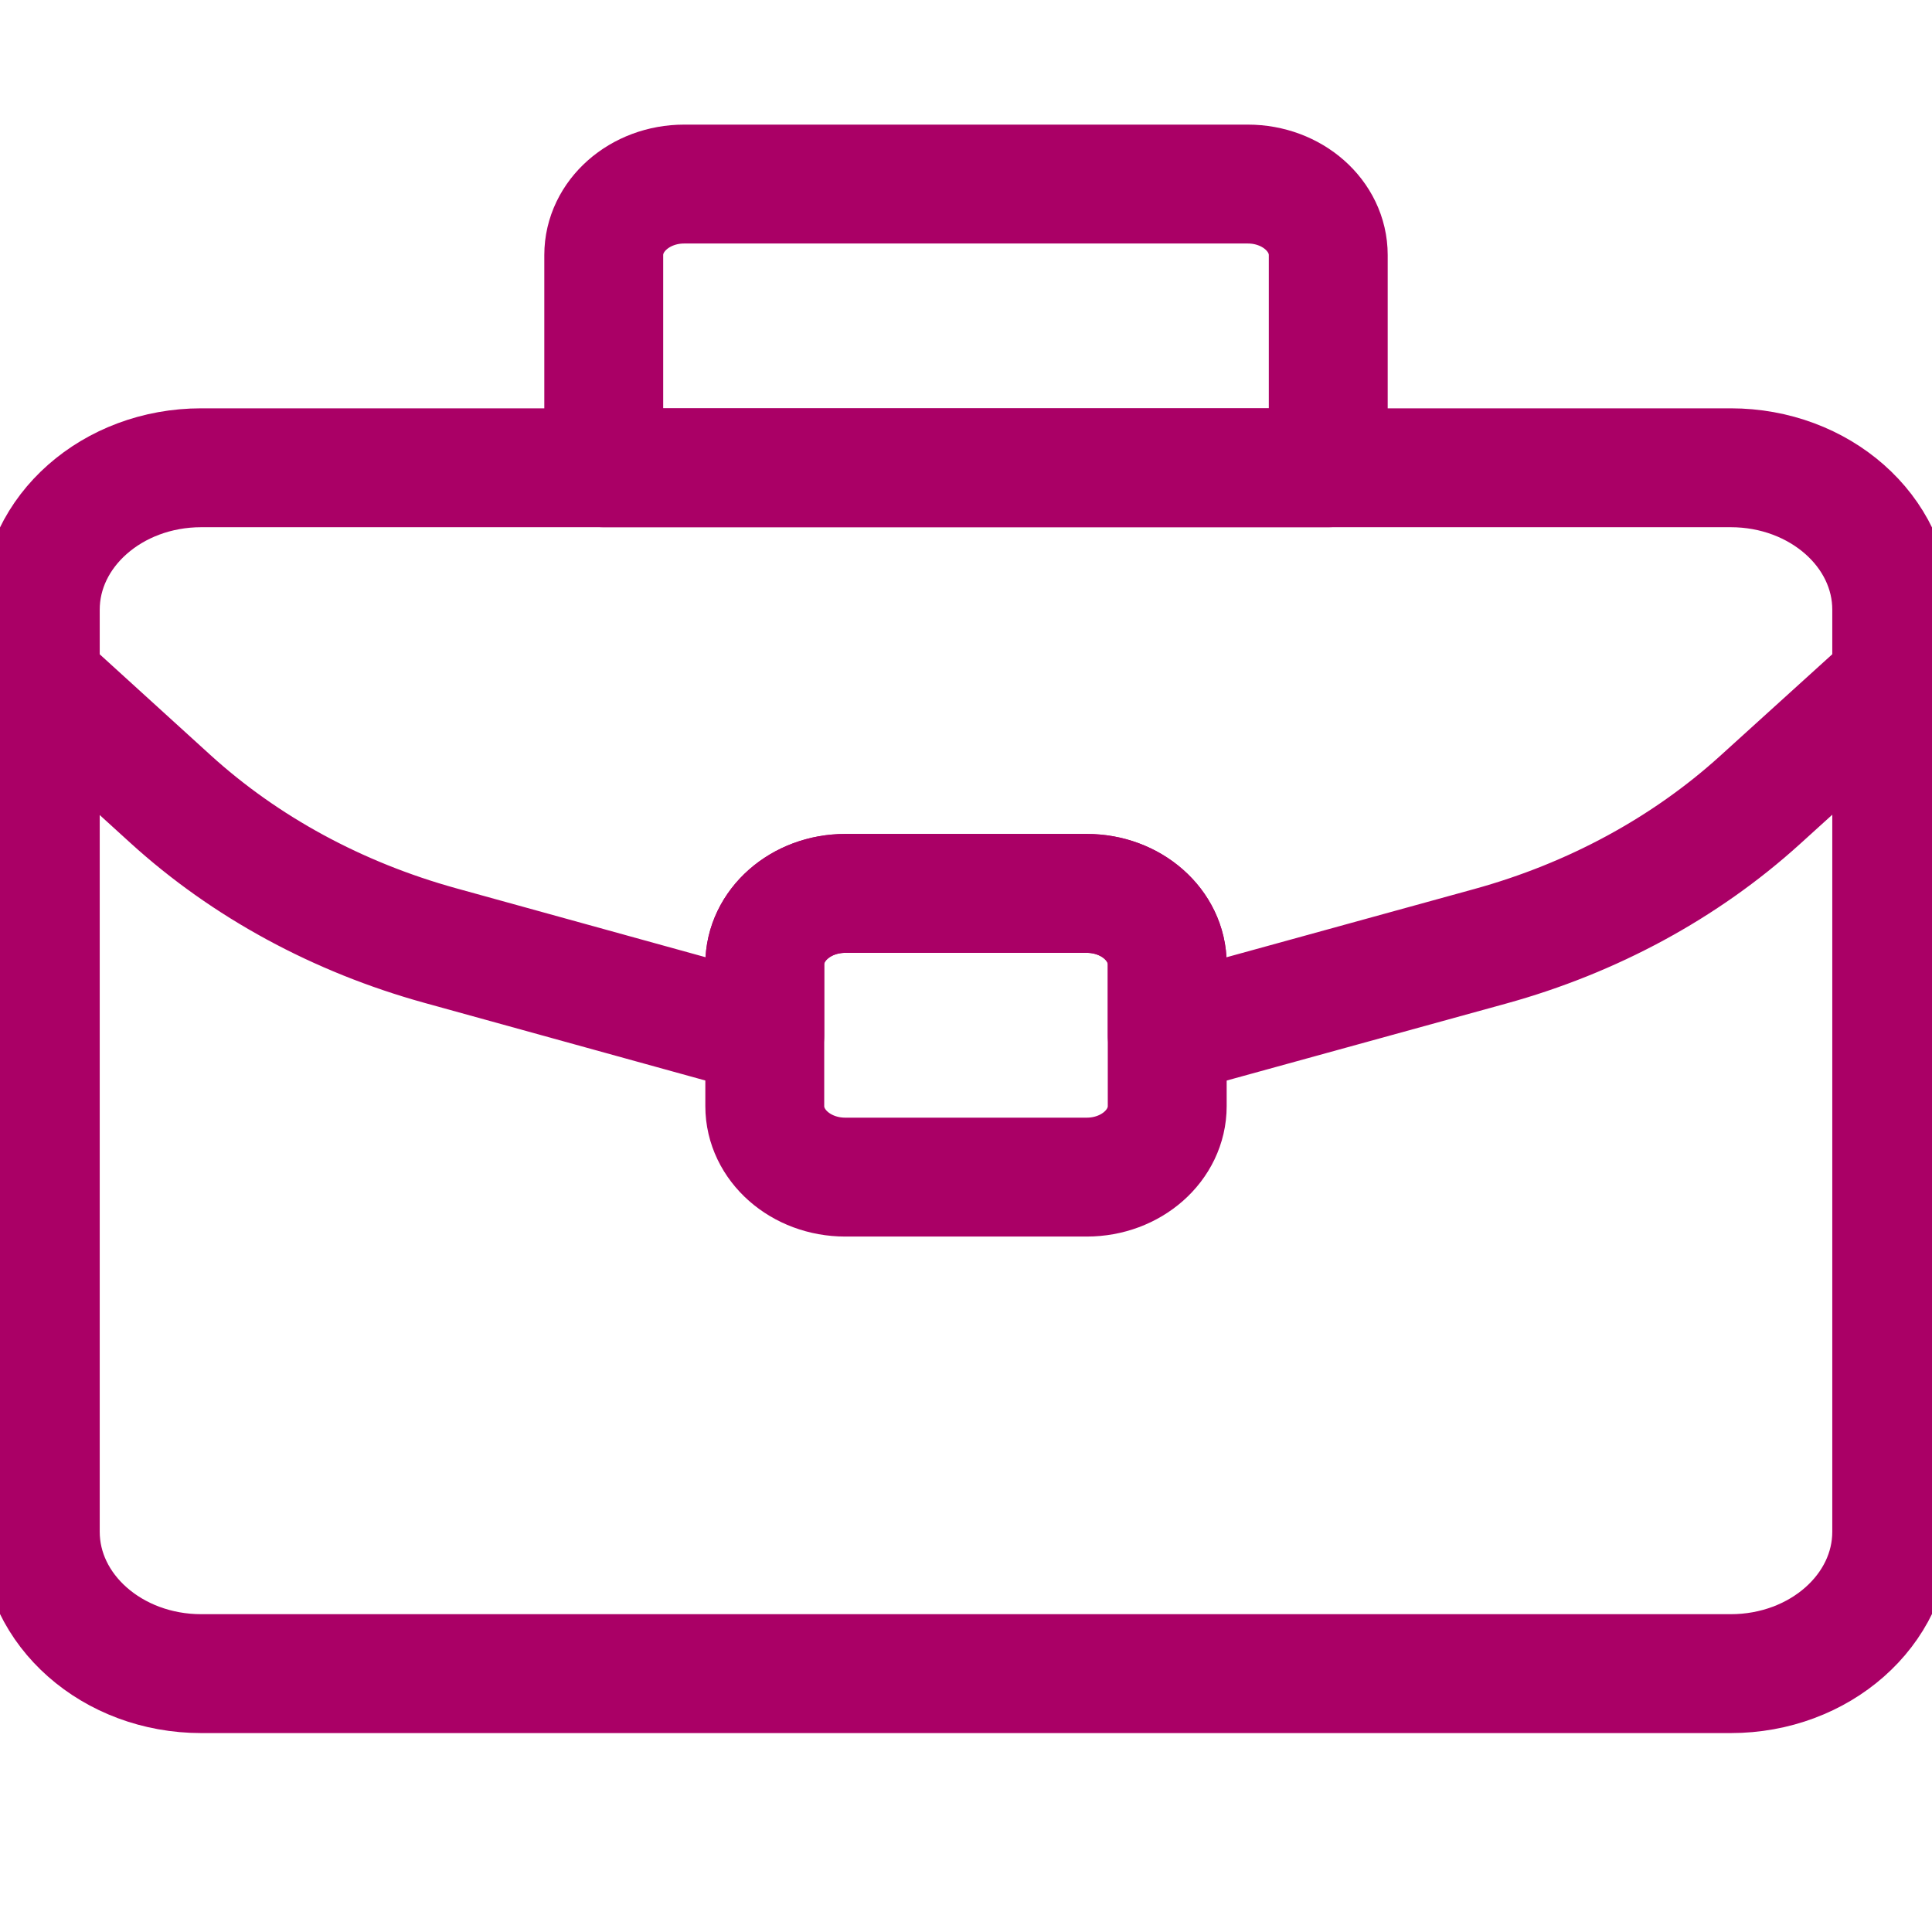
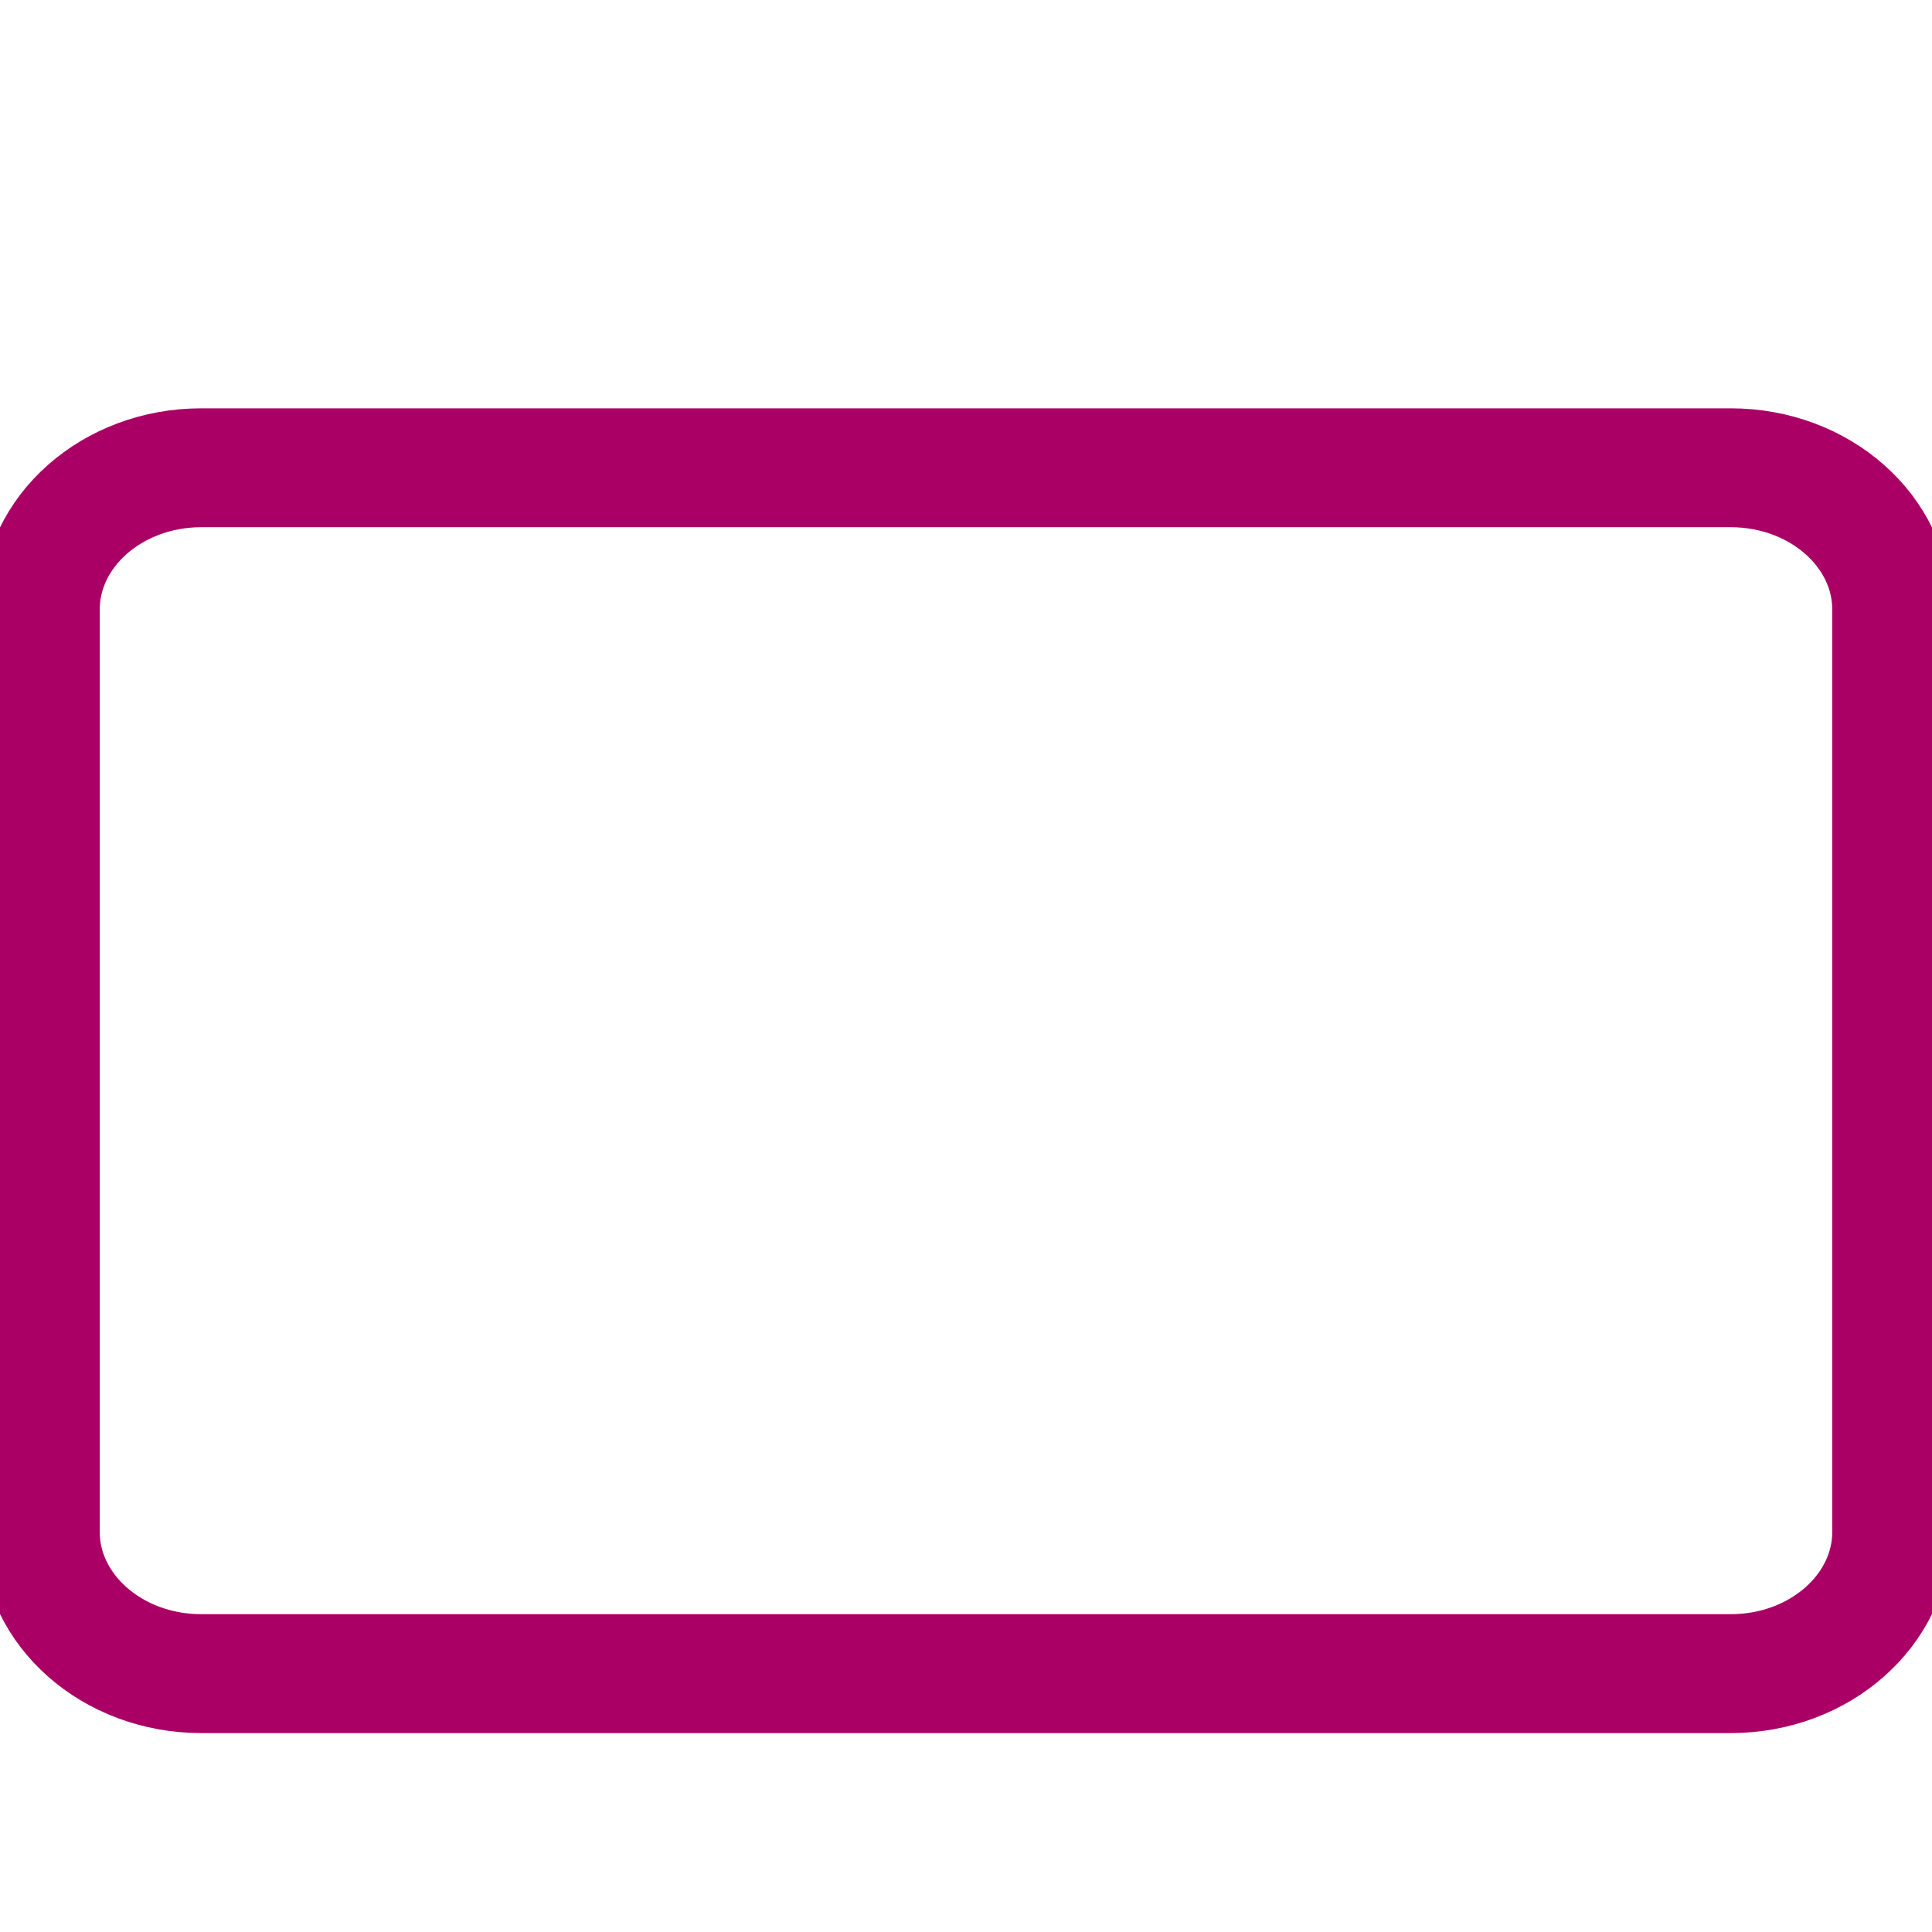
<svg xmlns="http://www.w3.org/2000/svg" width="26px" height="26px" viewBox="0 0 26 26" version="1.1">
  <title>career-icon-duty</title>
  <desc>Created with Sketch.</desc>
  <defs />
  <g id="career-icon-duty" stroke="none" stroke-width="1" fill="none" fill-rule="evenodd" stroke-linecap="round" stroke-linejoin="round">
    <g id="Group-9" transform="translate(0, 2)" stroke="#AA0066" stroke-width="1.6">
      <path d="M23.292,20.523 L2.708,20.523 C1.512,20.523 0.542,19.667 0.542,18.614 L0.542,6.205 C0.542,5.151 1.512,4.295 2.708,4.295 L23.292,4.295 C24.488,4.295 25.458,5.151 25.458,6.205 L25.458,18.614 C25.458,19.667 24.488,20.523 23.292,20.523 Z" id="Stroke-1" />
-       <path d="M25.458,7.159 L23.682,8.769 C22.676,9.68 21.429,10.356 20.054,10.735 L15.708,11.932 L15.708,10.977 C15.708,10.45 15.223,10.023 14.625,10.023 L11.375,10.023 C10.777,10.023 10.292,10.45 10.292,10.977 L10.292,11.932 L5.925,10.725 C4.547,10.344 3.299,9.667 2.293,8.752 L0.542,7.159" id="Stroke-3" />
-       <path d="M16.792,0.477 L9.208,0.477 C8.61,0.477 8.125,0.905 8.125,1.432 L8.125,4.295 L17.875,4.295 L17.875,1.432 C17.875,0.905 17.39,0.477 16.792,0.477 Z" id="Stroke-5" />
-       <path d="M14.625,13.841 L11.375,13.841 C10.777,13.841 10.292,13.413 10.292,12.886 L10.292,10.977 C10.292,10.45 10.777,10.023 11.375,10.023 L14.625,10.023 C15.223,10.023 15.708,10.45 15.708,10.977 L15.708,12.886 C15.708,13.413 15.223,13.841 14.625,13.841 Z" id="Stroke-7" />
    </g>
  </g>
</svg>